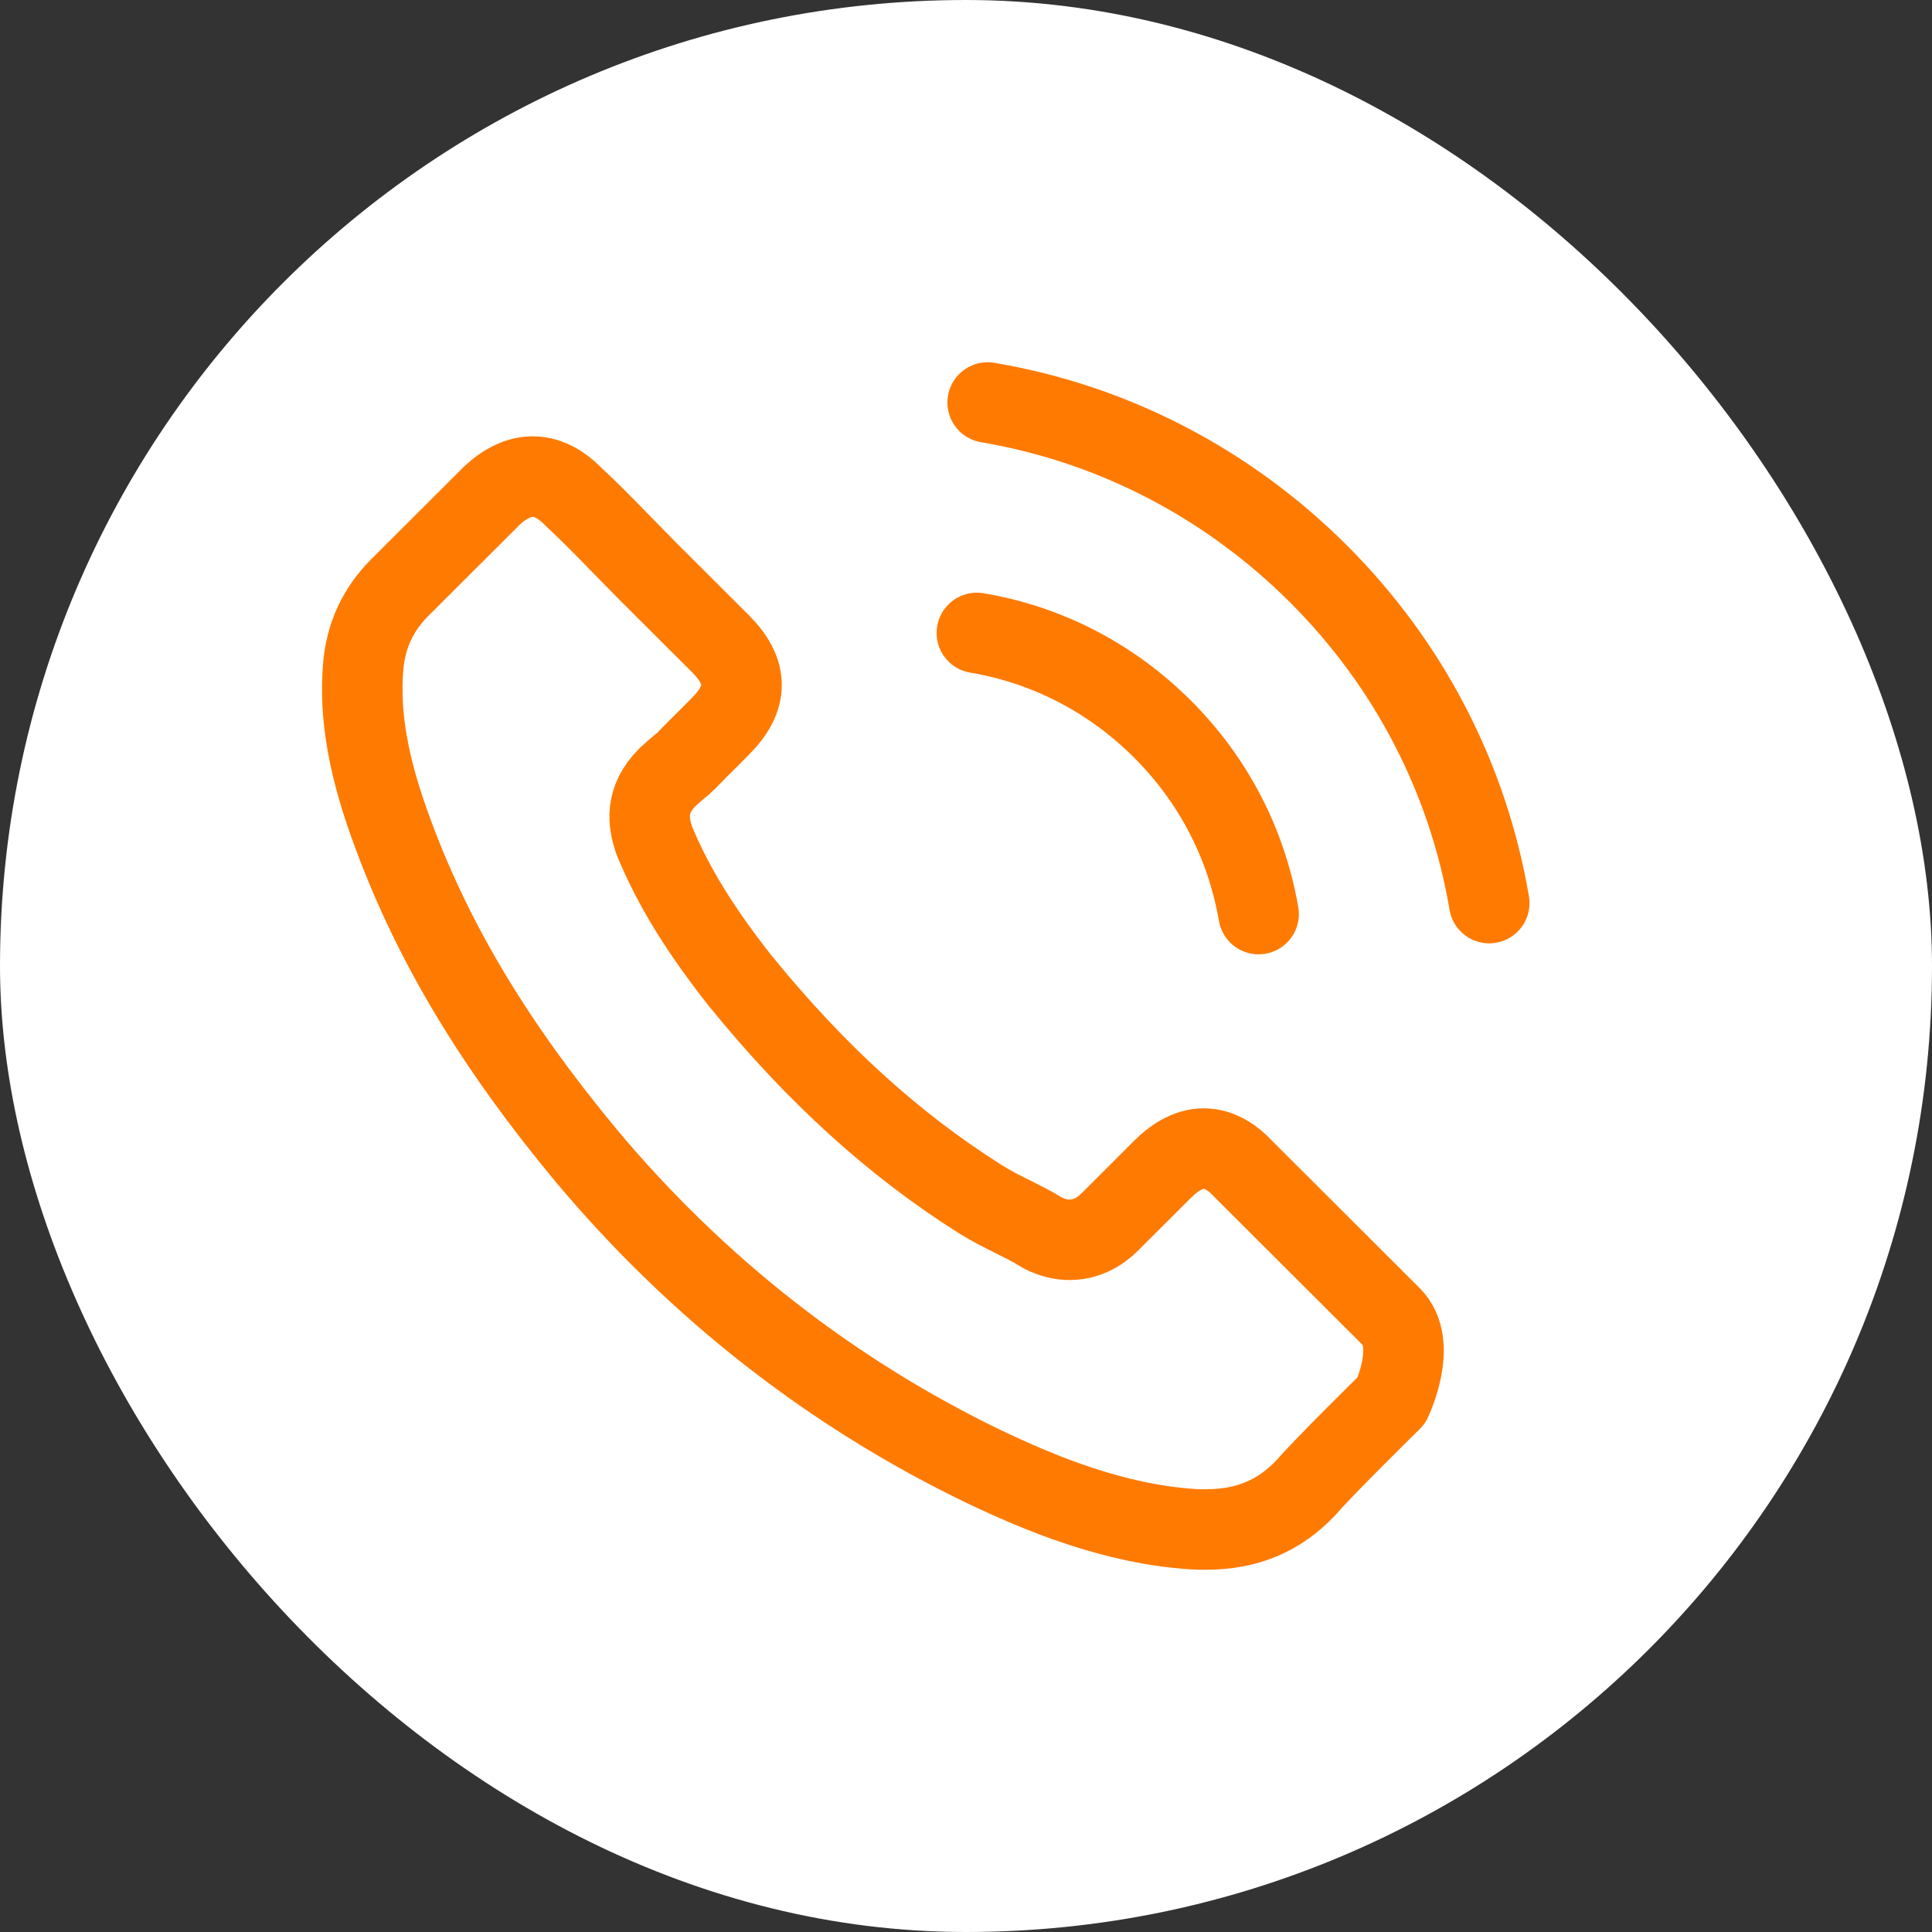
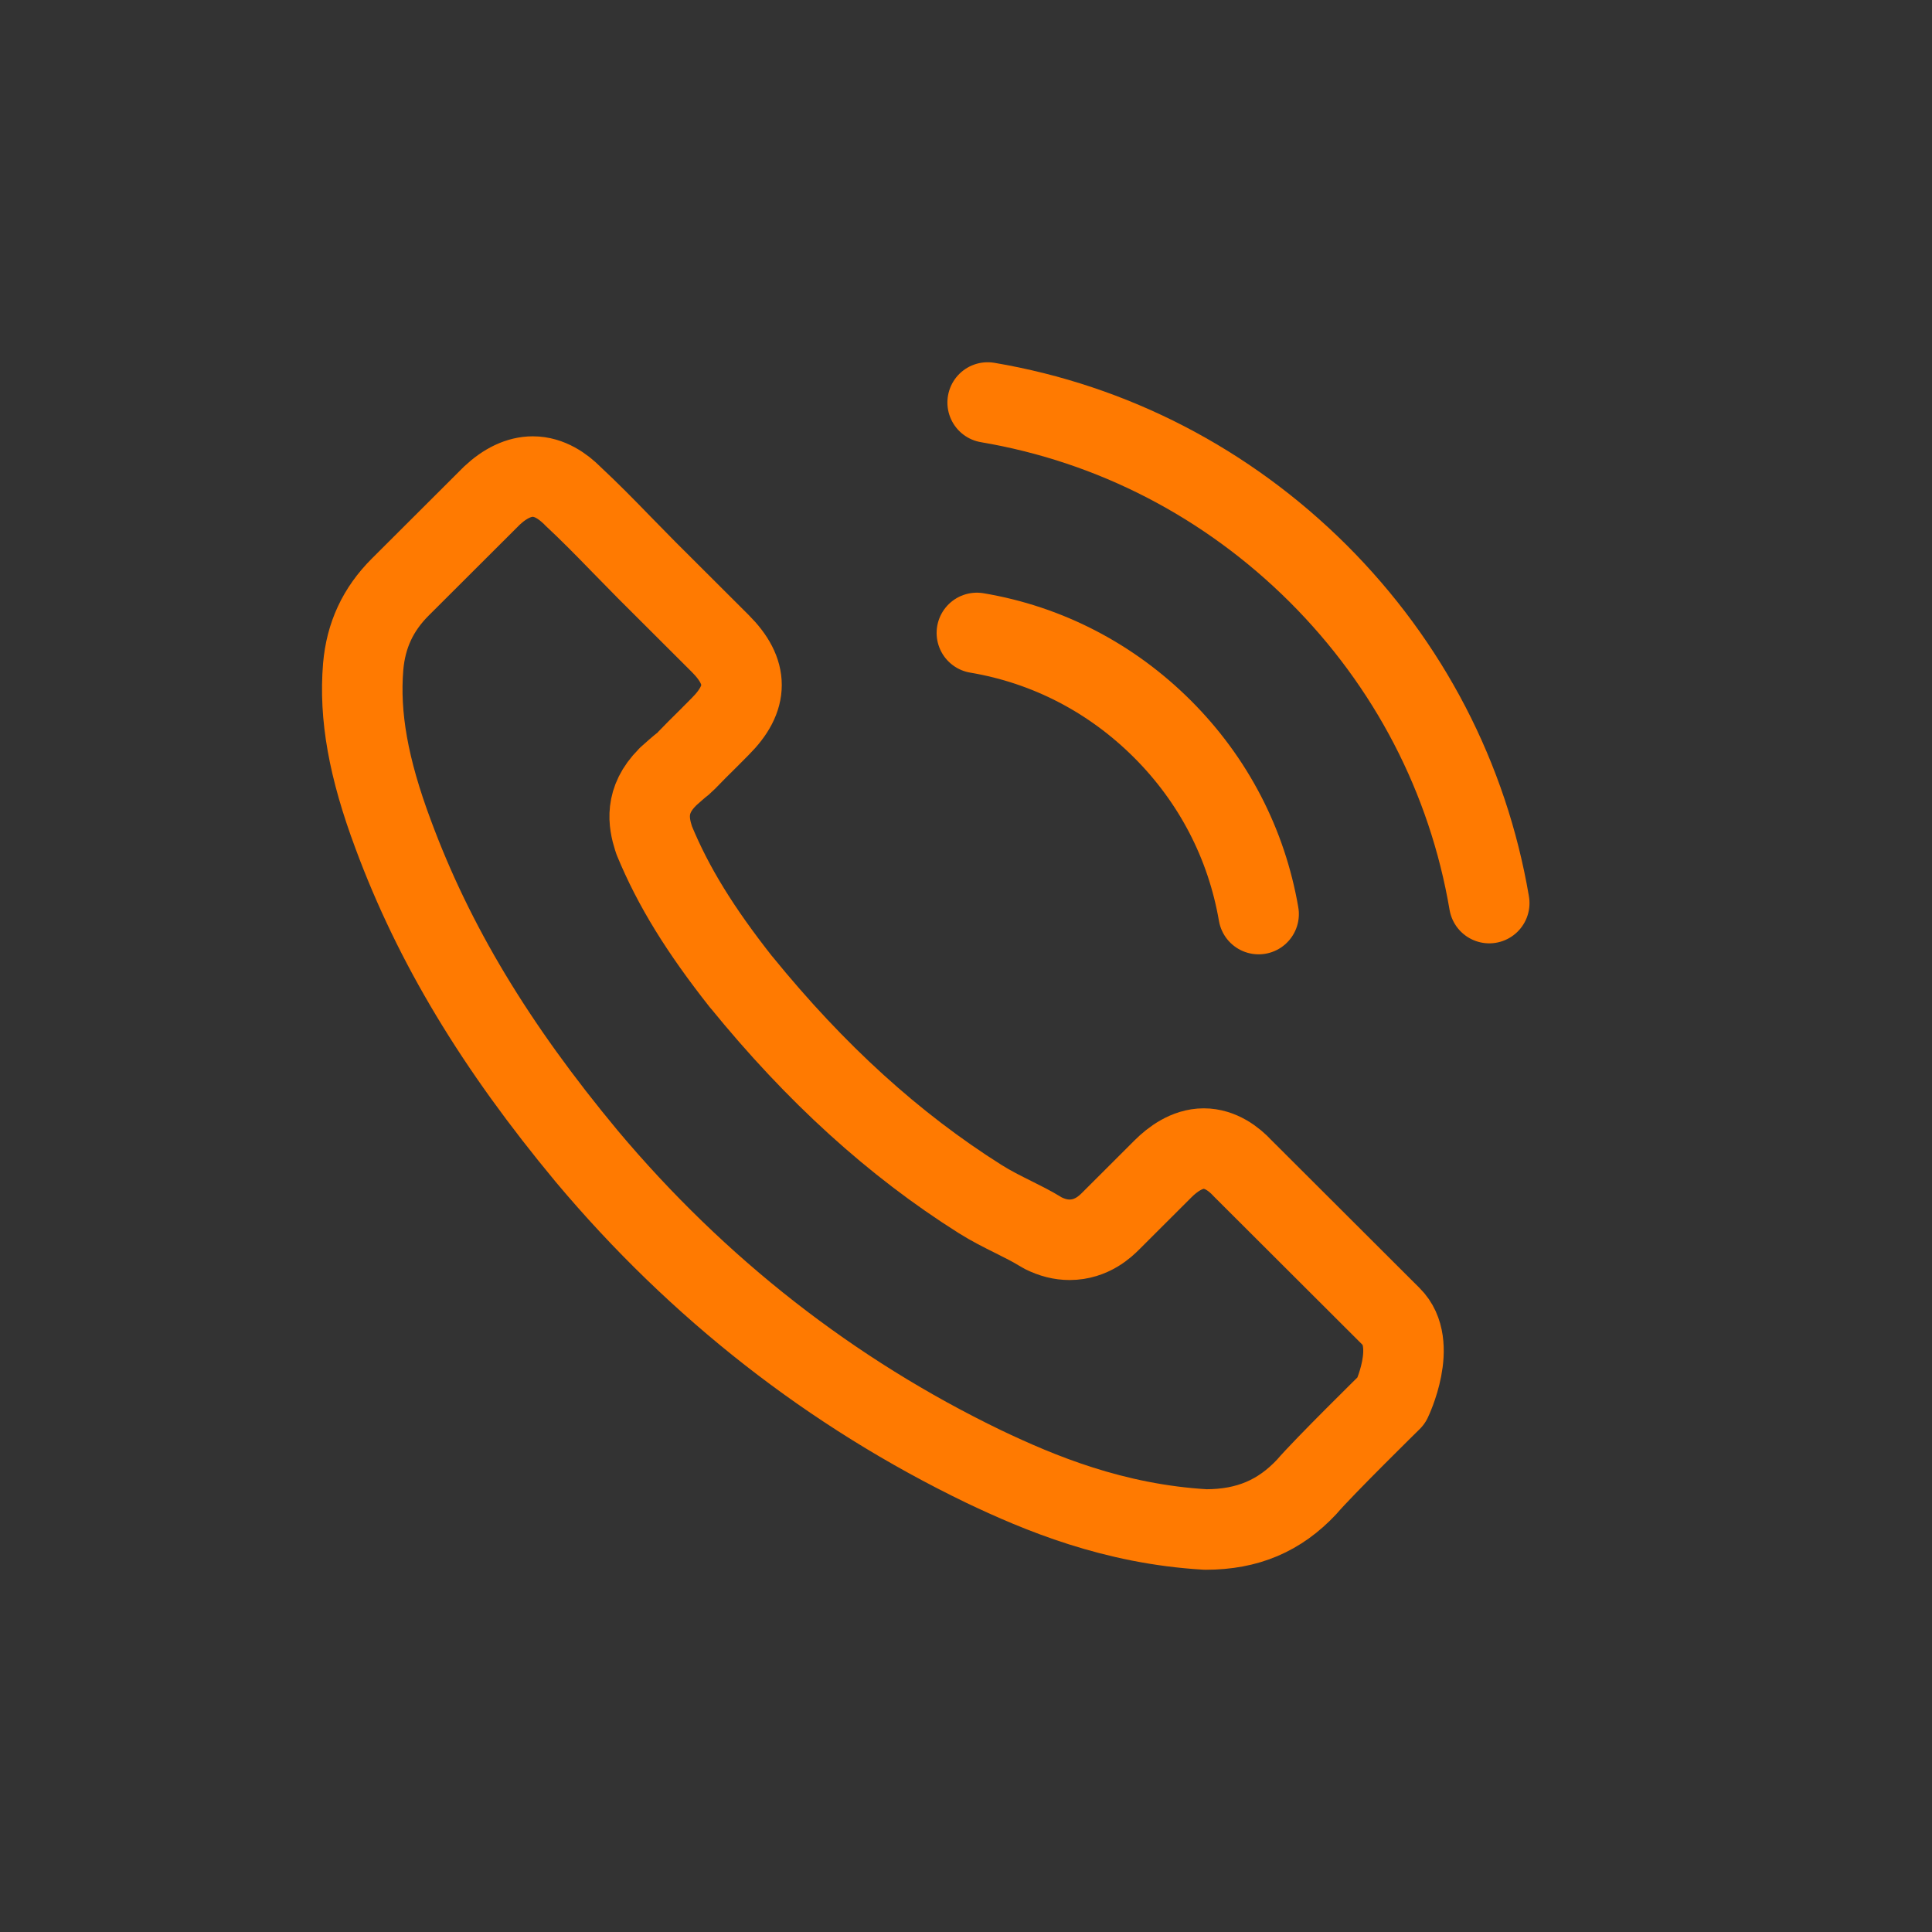
<svg xmlns="http://www.w3.org/2000/svg" width="48" height="48" viewBox="0 0 48 48" fill="none">
  <rect x="0" y="0" width="48" height="48" fill="#333333" stroke="none" />
-   <rect width="48" height="48" rx="24" fill="white" />
-   <path d="M24.27 15.725C26.02 16.019 27.61 16.845 28.879 18.111C30.148 19.378 30.969 20.964 31.27 22.71M24.538 10C27.65 10.527 30.488 11.999 32.746 14.246C35.003 16.498 36.472 19.331 37 22.437M34.569 34.794C34.569 34.794 32.879 36.454 32.465 36.94C31.791 37.66 30.996 38 29.954 38C29.854 38 29.747 38 29.647 37.993C27.663 37.867 25.82 37.093 24.437 36.434C20.657 34.608 17.338 32.015 14.579 28.729C12.302 25.989 10.779 23.457 9.771 20.737C9.15 19.078 8.923 17.785 9.023 16.565C9.09 15.785 9.39 15.139 9.944 14.586L12.222 12.313C12.549 12.006 12.896 11.84 13.237 11.84C13.658 11.84 13.998 12.093 14.212 12.306C14.219 12.313 14.226 12.319 14.232 12.326C14.64 12.706 15.027 13.099 15.434 13.519C15.641 13.732 15.855 13.946 16.069 14.166L17.892 15.985C18.6 16.692 18.6 17.345 17.892 18.051C17.698 18.245 17.511 18.438 17.318 18.625C16.757 19.198 17.197 18.758 16.616 19.278C16.603 19.291 16.59 19.298 16.583 19.311C16.009 19.884 16.116 20.444 16.236 20.824C16.242 20.844 16.249 20.864 16.256 20.884C16.73 22.031 17.398 23.11 18.413 24.397L18.42 24.403C20.263 26.669 22.206 28.436 24.35 29.789C24.624 29.962 24.905 30.102 25.172 30.235C25.412 30.355 25.639 30.468 25.833 30.588C25.86 30.602 25.887 30.622 25.913 30.635C26.14 30.748 26.354 30.802 26.574 30.802C27.129 30.802 27.476 30.455 27.59 30.342L28.899 29.035C29.126 28.809 29.486 28.536 29.907 28.536C30.321 28.536 30.662 28.796 30.869 29.022C30.876 29.029 30.876 29.029 30.882 29.035L34.562 32.708C35.25 33.388 34.569 34.794 34.569 34.794Z" stroke="#FF7A01" stroke-width="2" stroke-linecap="round" stroke-linejoin="round" />
+   <path d="M24.27 15.725C26.02 16.019 27.61 16.845 28.879 18.111C30.148 19.378 30.969 20.964 31.27 22.71M24.538 10C27.65 10.527 30.488 11.999 32.746 14.246C35.003 16.498 36.472 19.331 37 22.437M34.569 34.794C34.569 34.794 32.879 36.454 32.465 36.94C31.791 37.66 30.996 38 29.954 38C27.663 37.867 25.82 37.093 24.437 36.434C20.657 34.608 17.338 32.015 14.579 28.729C12.302 25.989 10.779 23.457 9.771 20.737C9.15 19.078 8.923 17.785 9.023 16.565C9.09 15.785 9.39 15.139 9.944 14.586L12.222 12.313C12.549 12.006 12.896 11.84 13.237 11.84C13.658 11.84 13.998 12.093 14.212 12.306C14.219 12.313 14.226 12.319 14.232 12.326C14.64 12.706 15.027 13.099 15.434 13.519C15.641 13.732 15.855 13.946 16.069 14.166L17.892 15.985C18.6 16.692 18.6 17.345 17.892 18.051C17.698 18.245 17.511 18.438 17.318 18.625C16.757 19.198 17.197 18.758 16.616 19.278C16.603 19.291 16.59 19.298 16.583 19.311C16.009 19.884 16.116 20.444 16.236 20.824C16.242 20.844 16.249 20.864 16.256 20.884C16.73 22.031 17.398 23.11 18.413 24.397L18.42 24.403C20.263 26.669 22.206 28.436 24.35 29.789C24.624 29.962 24.905 30.102 25.172 30.235C25.412 30.355 25.639 30.468 25.833 30.588C25.86 30.602 25.887 30.622 25.913 30.635C26.14 30.748 26.354 30.802 26.574 30.802C27.129 30.802 27.476 30.455 27.59 30.342L28.899 29.035C29.126 28.809 29.486 28.536 29.907 28.536C30.321 28.536 30.662 28.796 30.869 29.022C30.876 29.029 30.876 29.029 30.882 29.035L34.562 32.708C35.25 33.388 34.569 34.794 34.569 34.794Z" stroke="#FF7A01" stroke-width="2" stroke-linecap="round" stroke-linejoin="round" />
</svg>